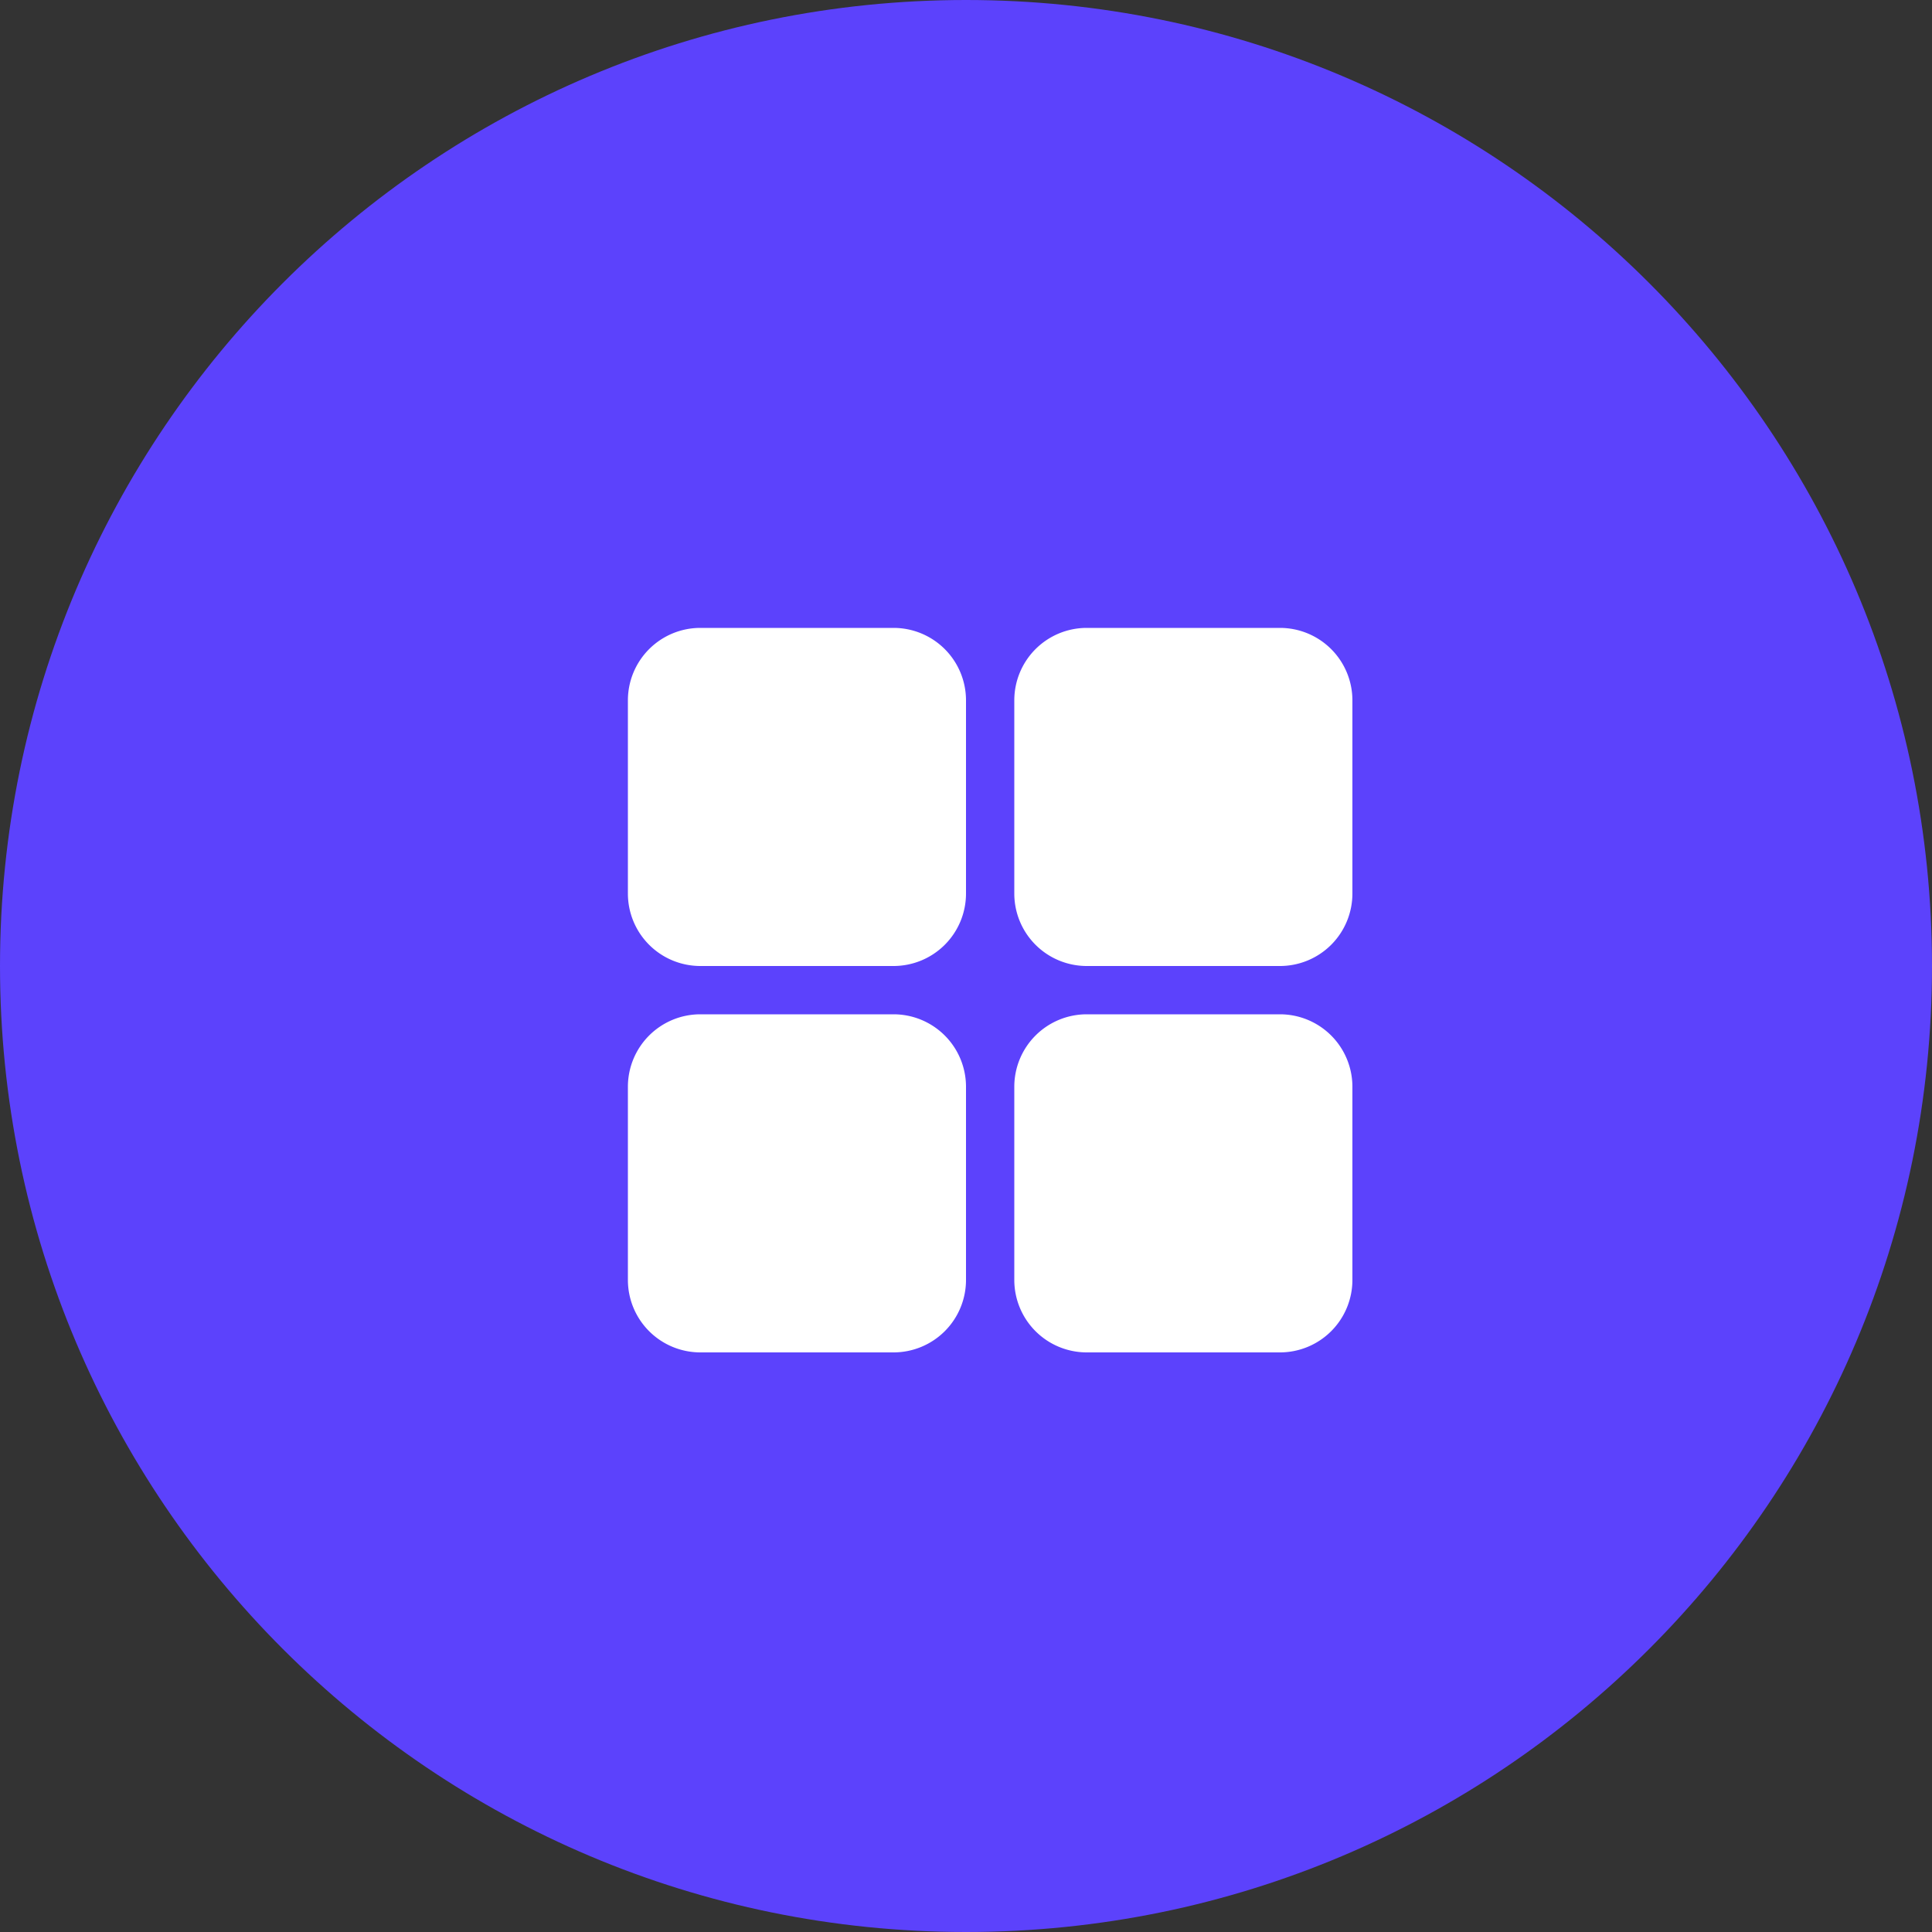
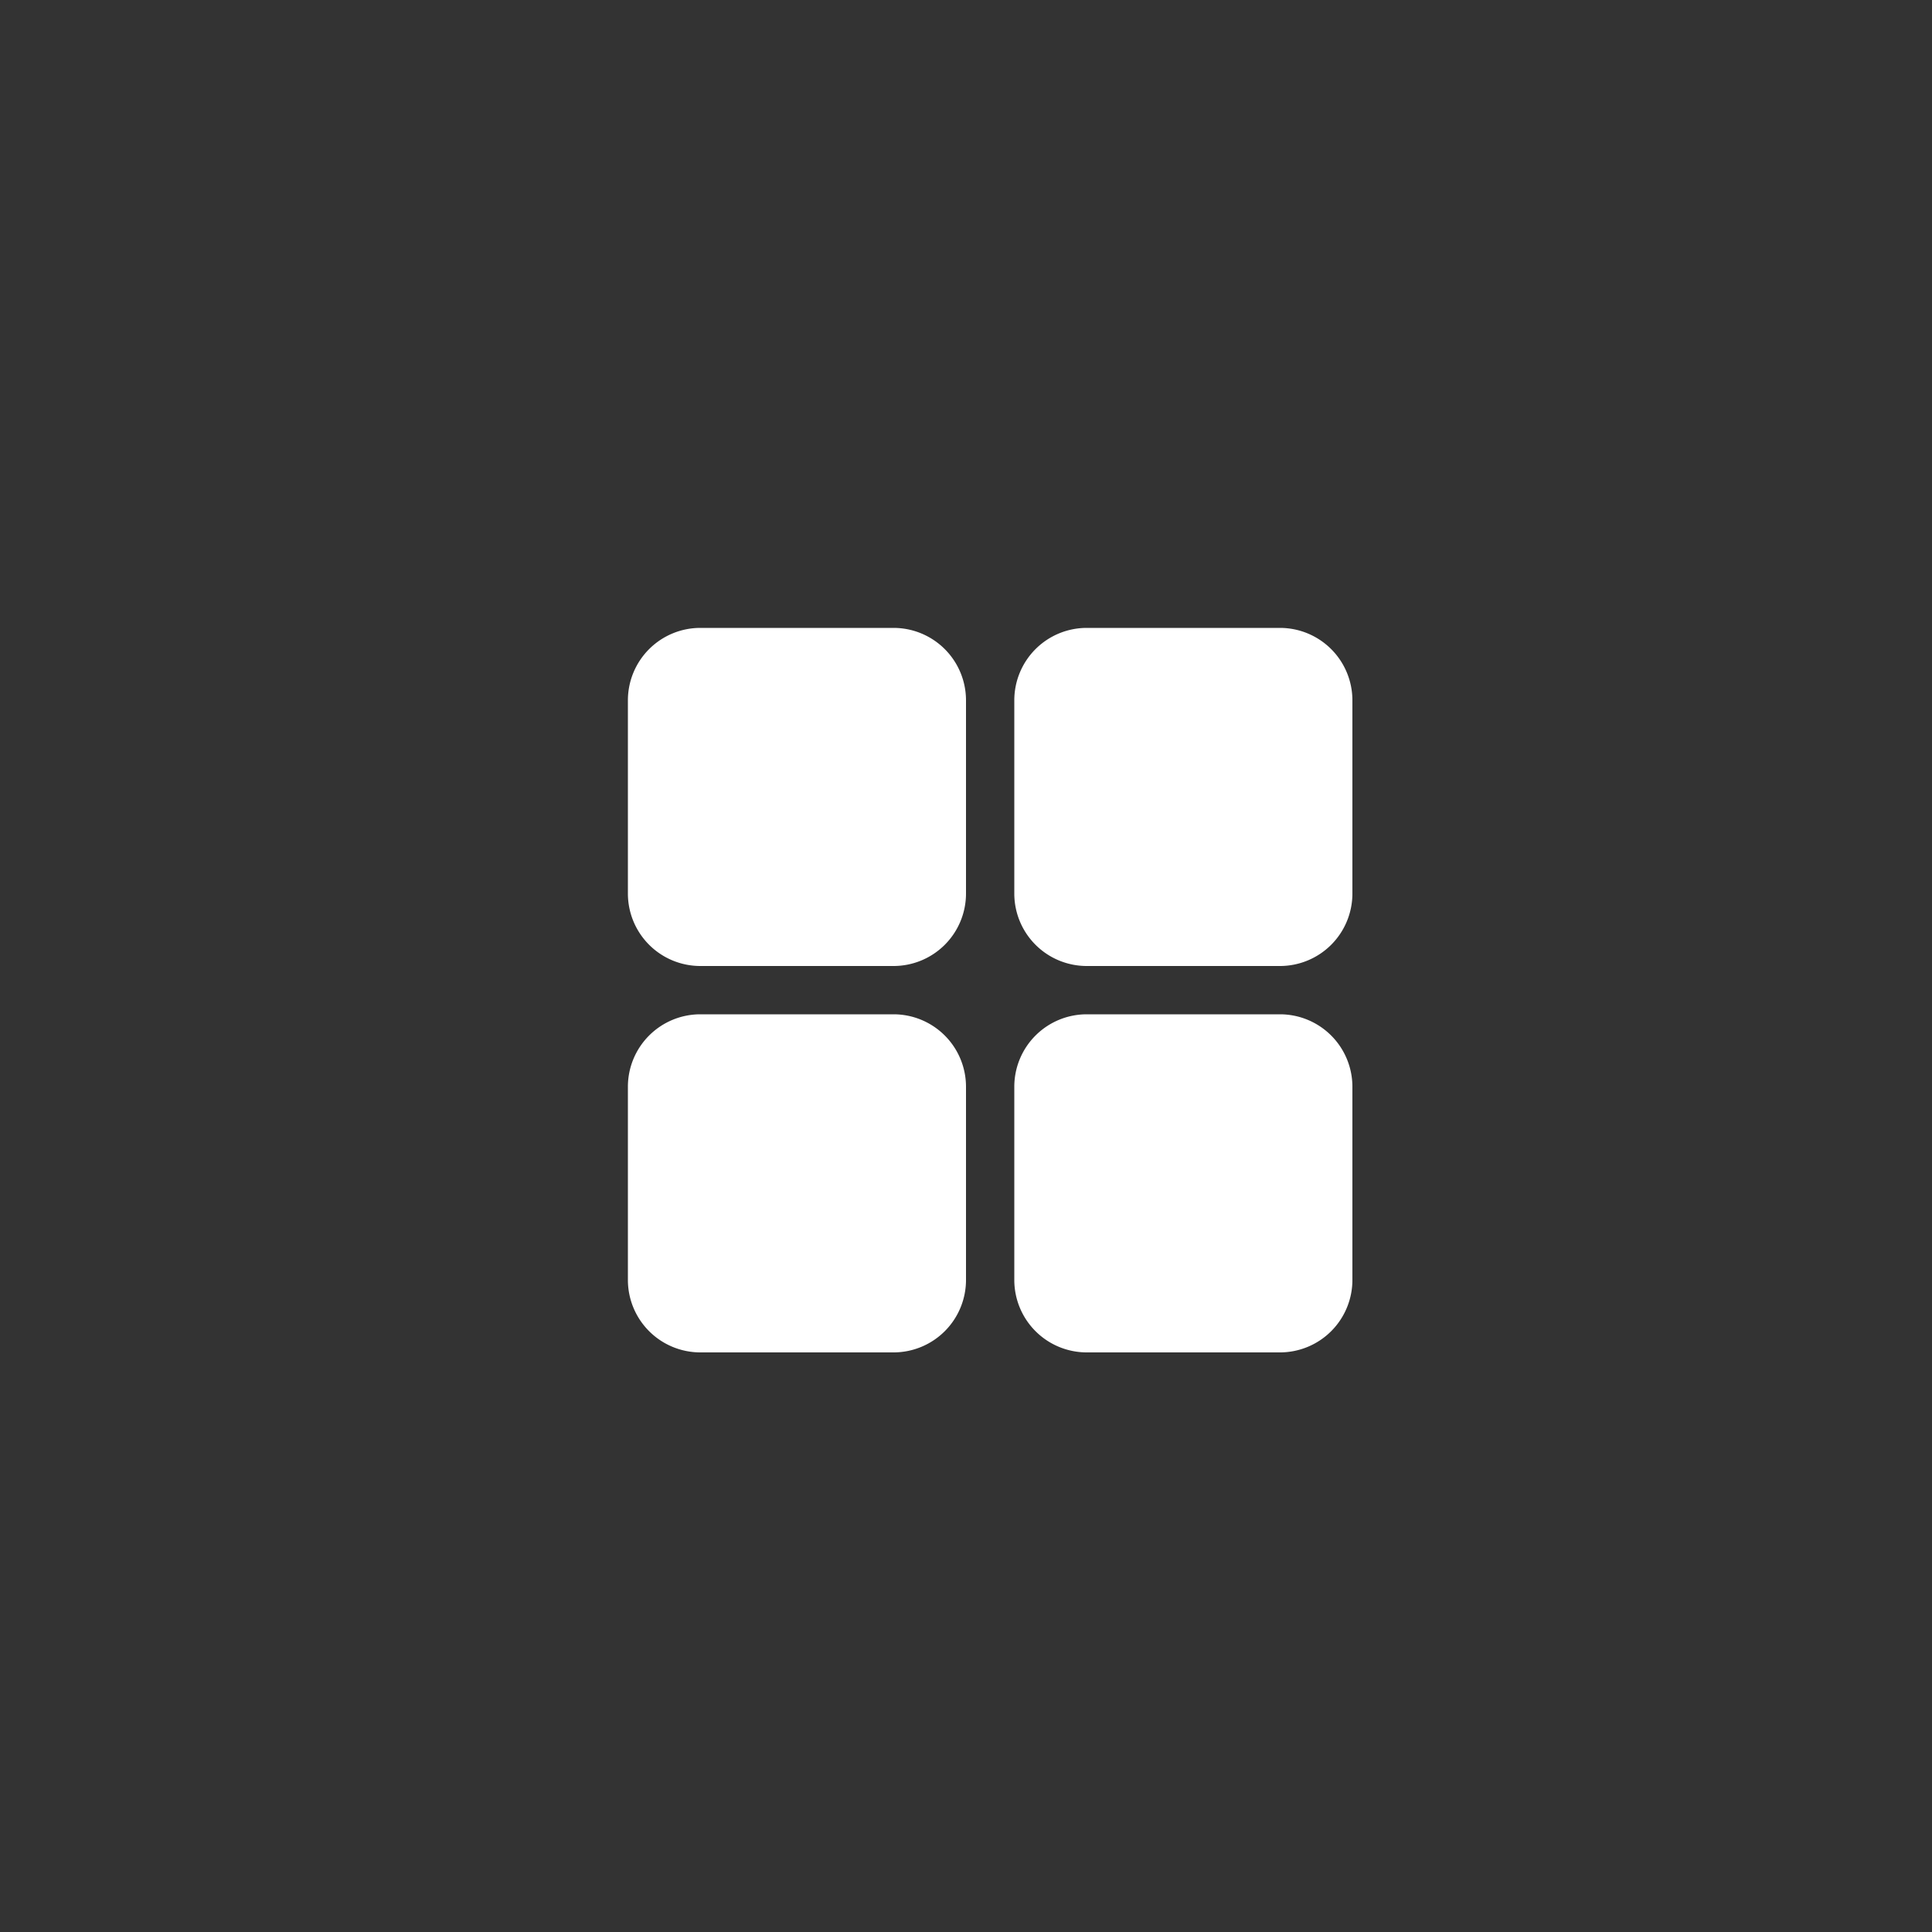
<svg xmlns="http://www.w3.org/2000/svg" xmlns:xlink="http://www.w3.org/1999/xlink" width="40" height="40" fill="none">
  <rect width="100%" height="100%" fill="#333333" stroke="none" />
-   <path d="M20 40c11.046 0 20-8.954 20-20S31.046 0 20 0 0 8.954 0 20s8.954 20 20 20z" fill="#5c42fc" />
  <g fill="#fff">
    <use xlink:href="#B" />
    <use xlink:href="#B" x="8" />
    <use xlink:href="#B" y="8" />
    <use xlink:href="#B" x="8" y="8" />
  </g>
  <defs>
    <path id="B" d="M14.5 13a1.5 1.5 0 0 0-1.5 1.5v4a1.5 1.5 0 0 0 1.5 1.5h4a1.5 1.5 0 0 0 1.5-1.5v-4a1.5 1.5 0 0 0-1.5-1.5h-4z" />
  </defs>
</svg>